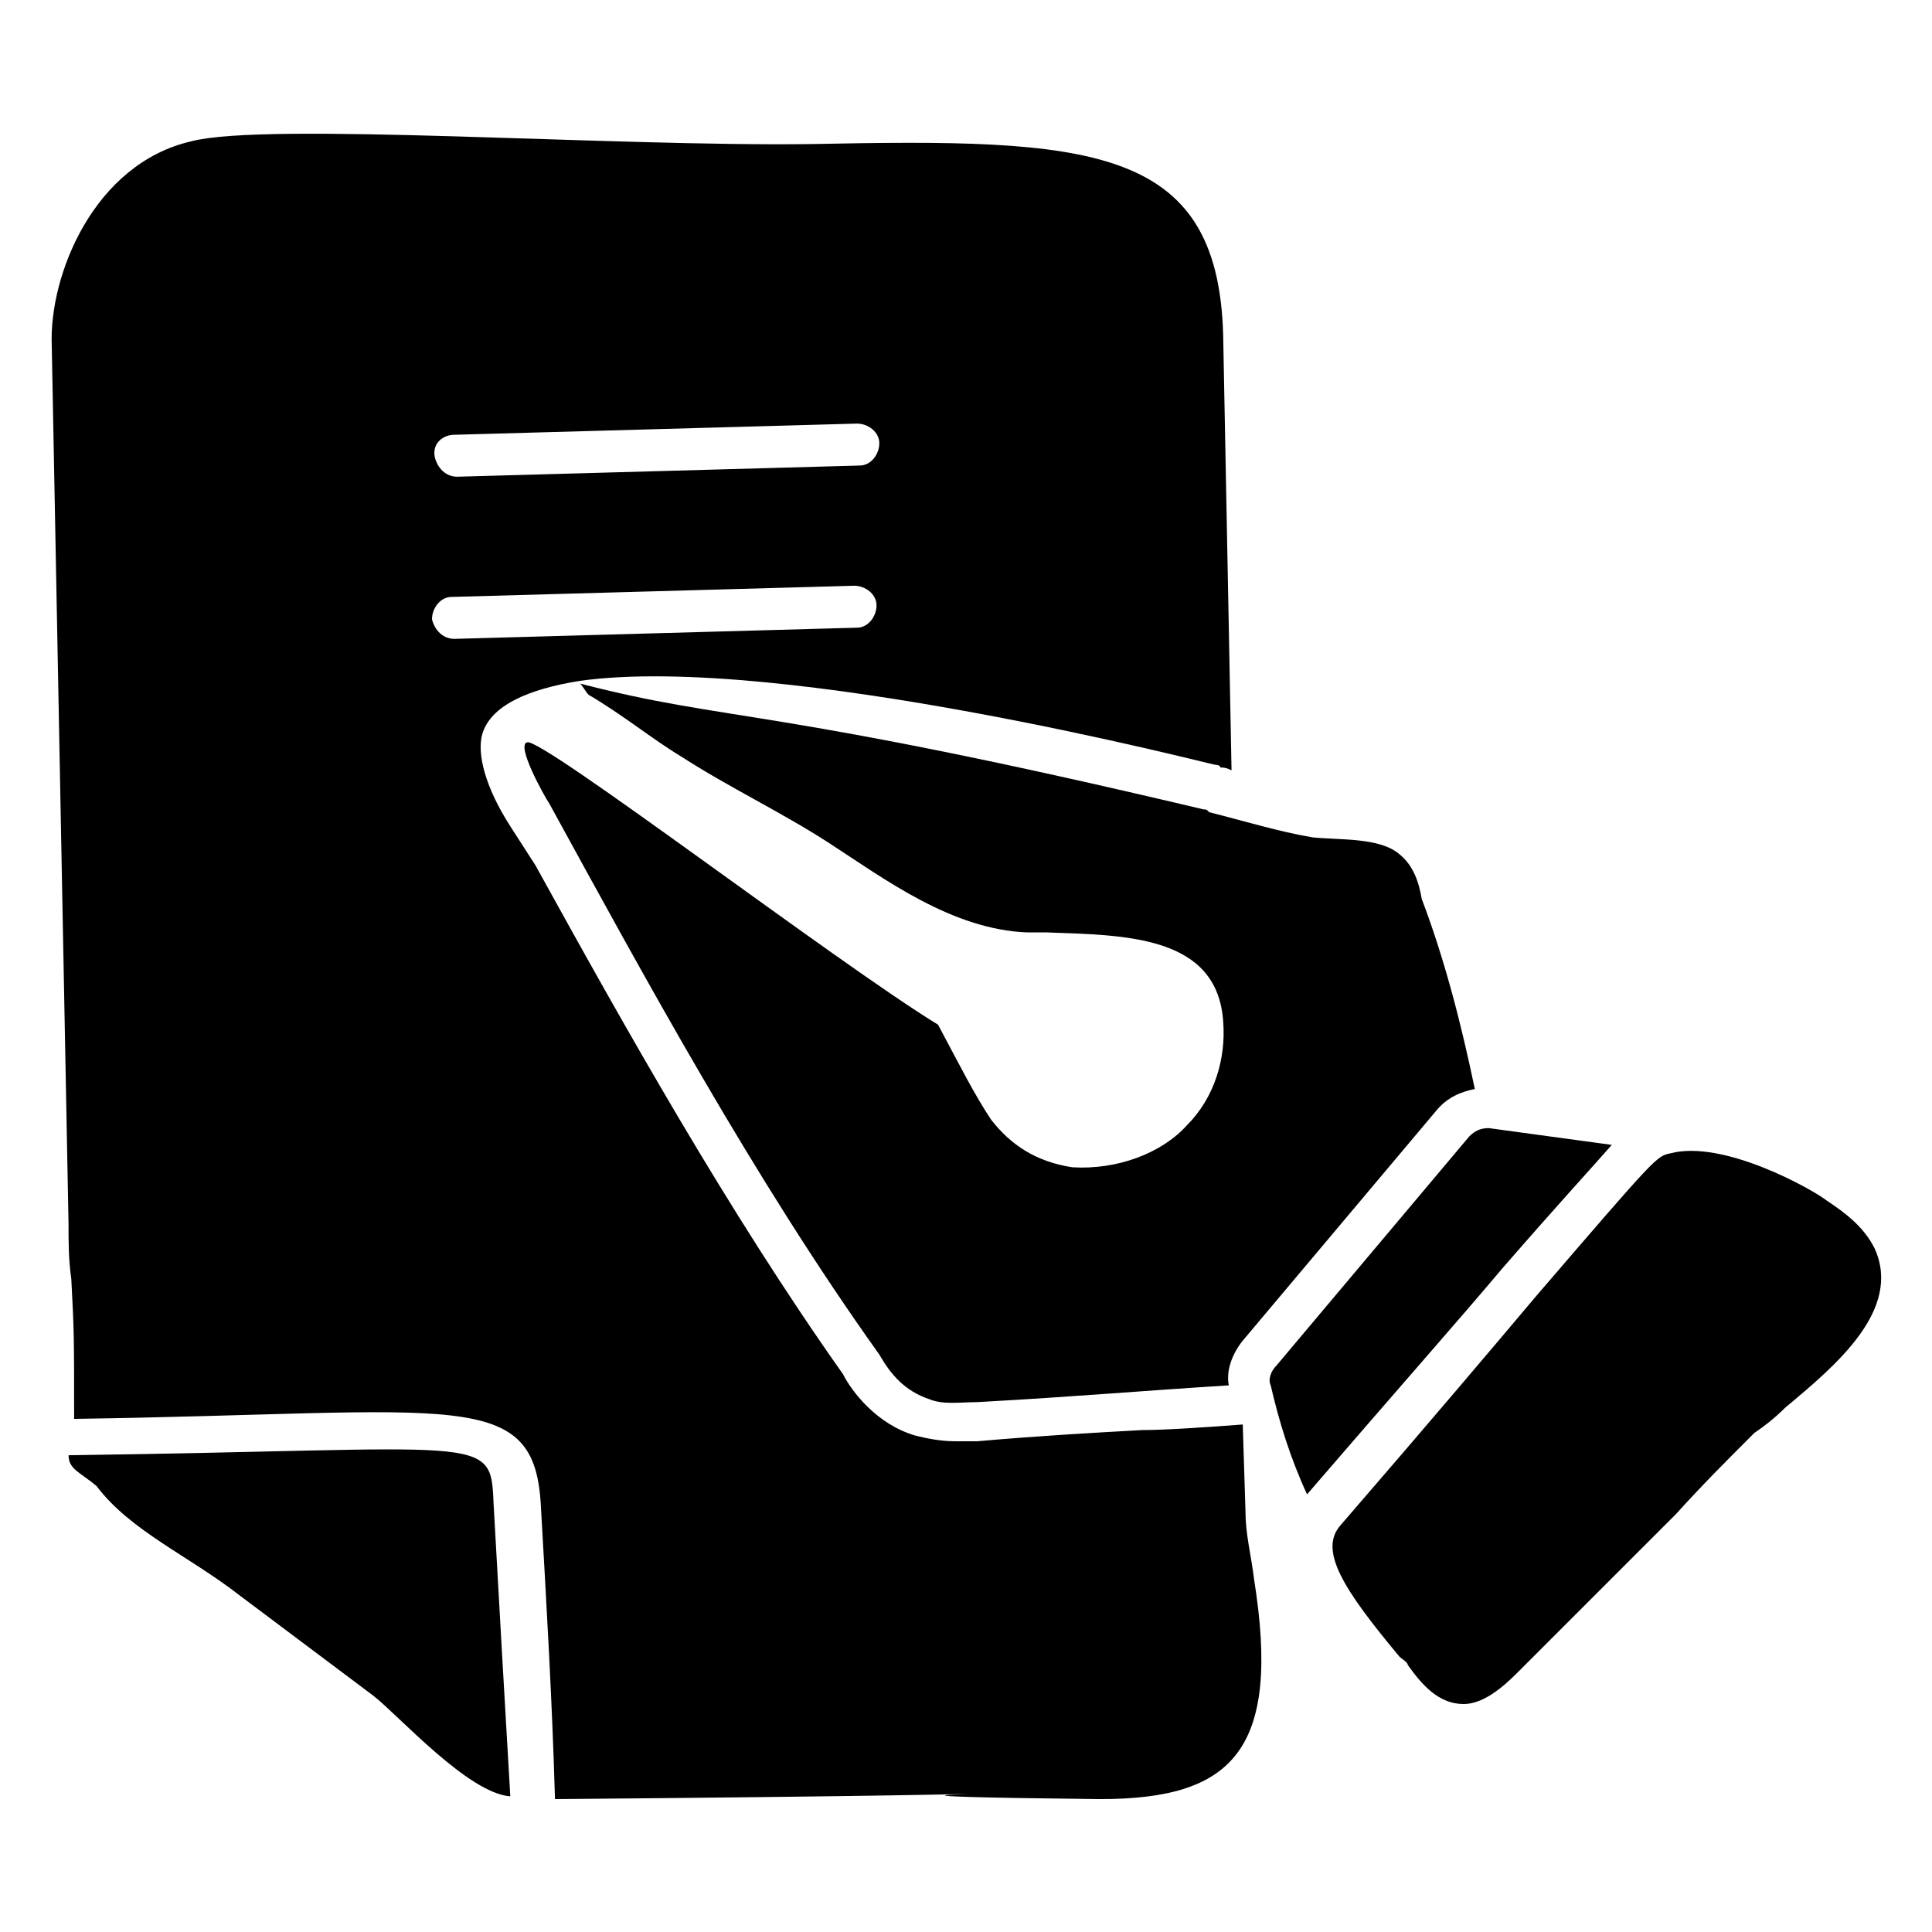
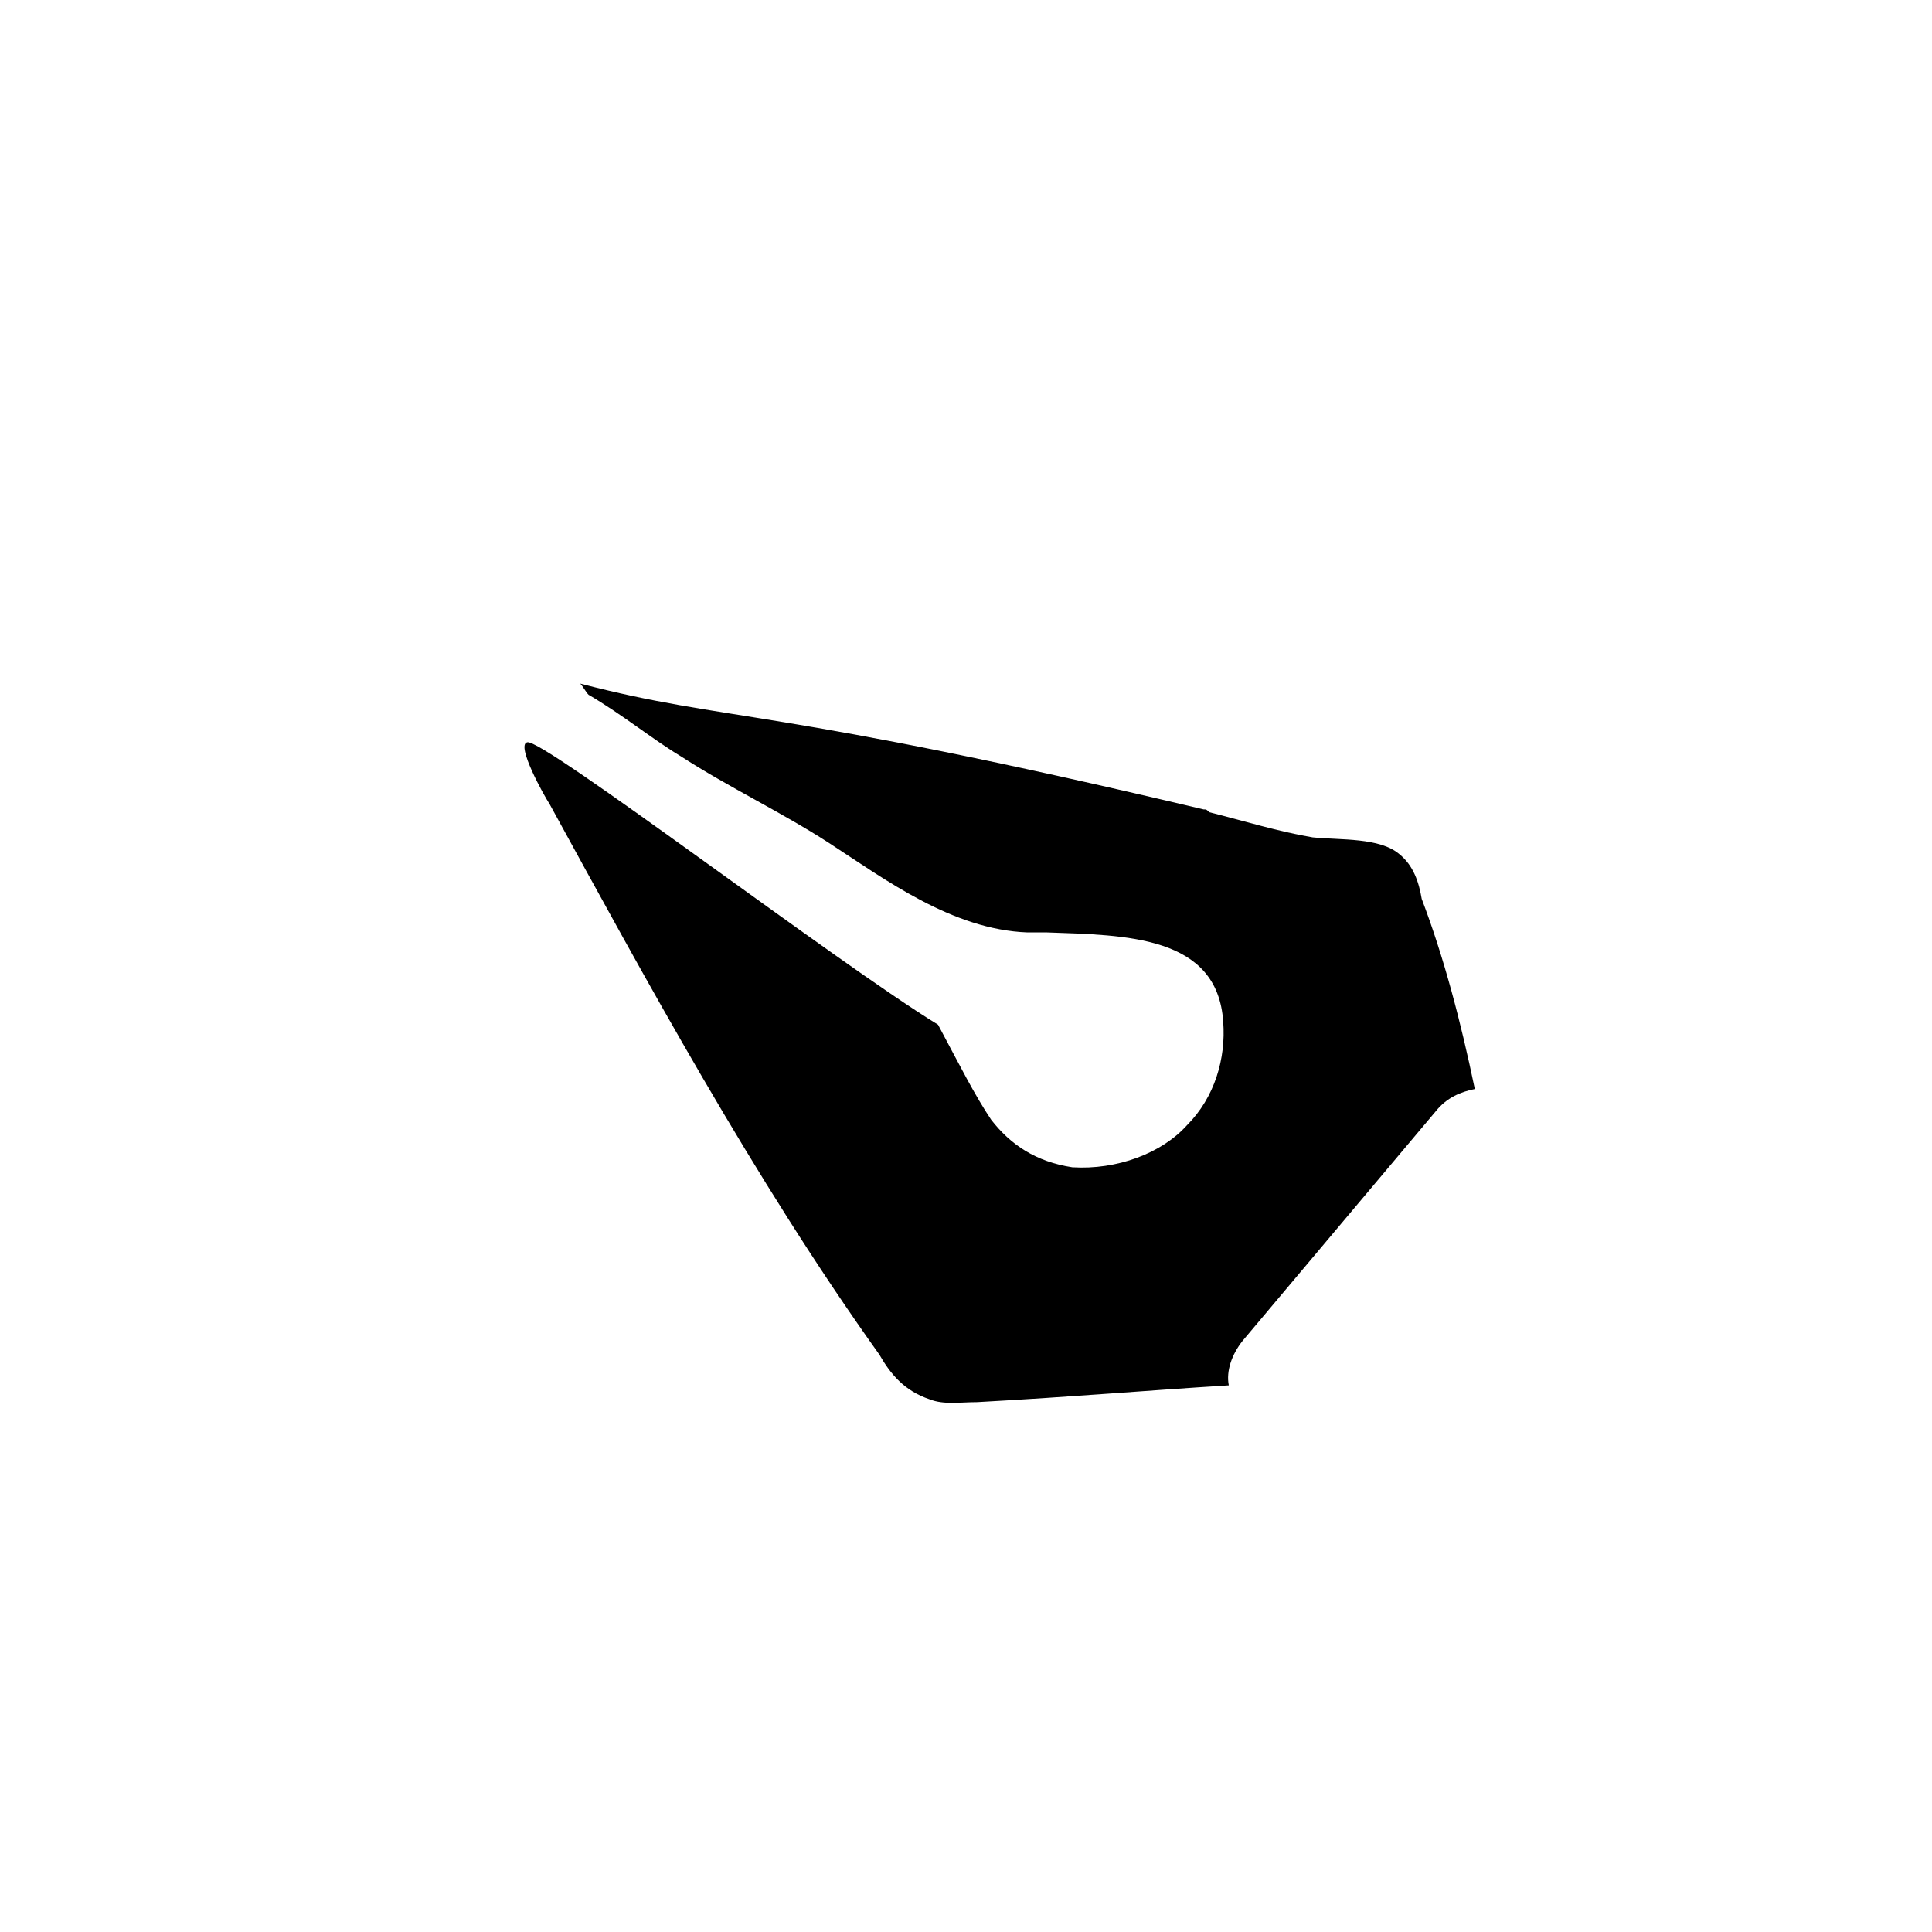
<svg xmlns="http://www.w3.org/2000/svg" fill="#000000" width="800px" height="800px" version="1.1" viewBox="144 144 512 512">
  <g>
-     <path d="m571.14 447.41c-5.188 5.926-14.078 15.559-28.895 32.598-11.855 14.078-28.895 33.34-51.863 60.012-4.445-9.633-7.41-19.262-9.633-28.895-0.742-1.48 0-3.703 1.48-5.188l51.121-60.754c1.48-1.48 2.965-2.223 5.188-2.223z" />
-     <path d="m617.08 517.06c-2.965 2.965-5.926 5.188-8.148 6.668-7.41 7.41-14.078 14.078-20.746 21.484-14.078 14.078-28.152 28.152-42.23 42.23-3.703 3.703-8.891 8.148-14.078 8.148-6.668 0-11.113-5.188-14.816-10.371 0-0.742-1.48-1.48-2.223-2.223-14.816-17.781-21.484-28.152-15.559-34.82 23.707-27.414 40.008-46.676 51.863-60.754 31.859-37.043 31.859-37.043 35.562-37.785 14.078-3.703 37.785 9.633 41.488 12.594 4.445 2.965 9.633 6.668 12.594 12.594 7.41 16.305-10.371 31.121-23.707 42.234z" />
    <path d="m534.84 432.6c-3.703 0.742-7.41 2.223-10.371 5.926l-51.121 60.754c-2.965 3.703-4.445 8.148-3.703 11.855-23.707 1.48-40.008 2.965-66.68 4.445-4.445 0-8.891 0.742-12.594-0.742-6.668-2.223-10.371-6.668-13.336-11.855-33.34-46.676-62.234-100.02-87.426-145.96-1.48-2.223-8.891-15.559-5.926-16.301 3.703-1.48 82.238 58.531 108.91 74.832 5.926 11.113 9.633 18.523 14.078 25.191 5.188 6.668 11.855 11.113 21.484 12.594 11.855 0.742 23.707-3.703 30.375-11.113 7.41-7.41 10.371-17.781 9.633-27.414-1.48-22.969-25.93-22.969-46.676-23.707h-5.188c-20.004-0.742-37.785-14.078-52.605-23.707-12.594-8.148-26.672-14.816-39.266-22.969-7.41-4.445-15.559-11.113-24.449-16.301-0.742-0.742-1.48-2.223-2.223-2.965 40.008 10.371 49.641 5.926 165.22 33.34 0.742 0 0.742 0 1.48 0.742 8.891 2.223 18.523 5.188 27.414 6.668 7.41 0.742 17.781 0 22.969 4.445 3.703 2.965 5.188 7.41 5.926 11.855 5.926 15.562 10.371 32.602 14.074 50.383z" />
-     <path d="m279.23 620.04c-11.113-0.742-29.637-21.484-36.305-26.672l-35.559-26.672c-13.336-10.371-28.895-17.039-37.785-28.895-4.445-3.703-7.41-4.445-7.41-8.148 111.13-1.48 111.88-5.926 112.62 12.594 1.48 26.672 2.961 52.605 4.441 77.793z" />
-     <path d="m476.31 562.25c-0.742-5.926-2.223-11.855-2.223-17.039l-0.742-23.707c-9.633 0.742-20.746 1.48-26.672 1.48-13.336 0.742-26.672 1.48-43.711 2.965h-5.926c-3.703 0-7.41-0.742-10.371-1.48-10.371-2.965-17.039-11.855-19.262-16.301-30.375-42.973-57.789-91.871-81.5-134.84l-6.676-10.375c-6.668-10.371-8.891-19.262-7.41-24.449 2.223-7.41 11.855-11.855 25.93-14.078 53.344-7.41 167.44 22.227 168.18 22.227 0 0 1.48 0 1.48 0.742 0.742 0 1.48 0 2.965 0.742-0.742-37.785-1.48-77.055-2.223-115.58-1.48-50.383-35.562-51.863-108.91-50.383-53.34 0.738-144.47-5.93-164.48-0.742-25.93 5.926-37.785 35.562-37.043 54.086l4.445 232.64c0 5.188 0 9.633 0.742 14.816 0.742 14.078 0.742 15.559 0.742 37.043 102.24-1.48 122.25-8.891 123.73 23.707 1.48 25.93 2.965 51.121 3.703 77.055 90.391-0.742 114.1-1.48 116.32-1.48-2.965 0-40.75 0.742 28.152 1.48 34.82 0.004 48.156-12.59 40.75-58.527zm-211.9-303.03 106.69-2.965c2.965 0 5.926 2.223 5.926 5.188 0 2.965-2.223 5.926-5.188 5.926l-106.69 2.965c-2.965 0-5.188-2.223-5.926-5.188-0.738-3.703 2.223-5.926 5.188-5.926zm0 54.086c-2.965 0-5.188-2.223-5.926-5.188 0-2.965 2.223-5.926 5.188-5.926l106.69-2.965c2.965 0 5.926 2.223 5.926 5.188s-2.223 5.926-5.188 5.926z" />
  </g>
</svg>